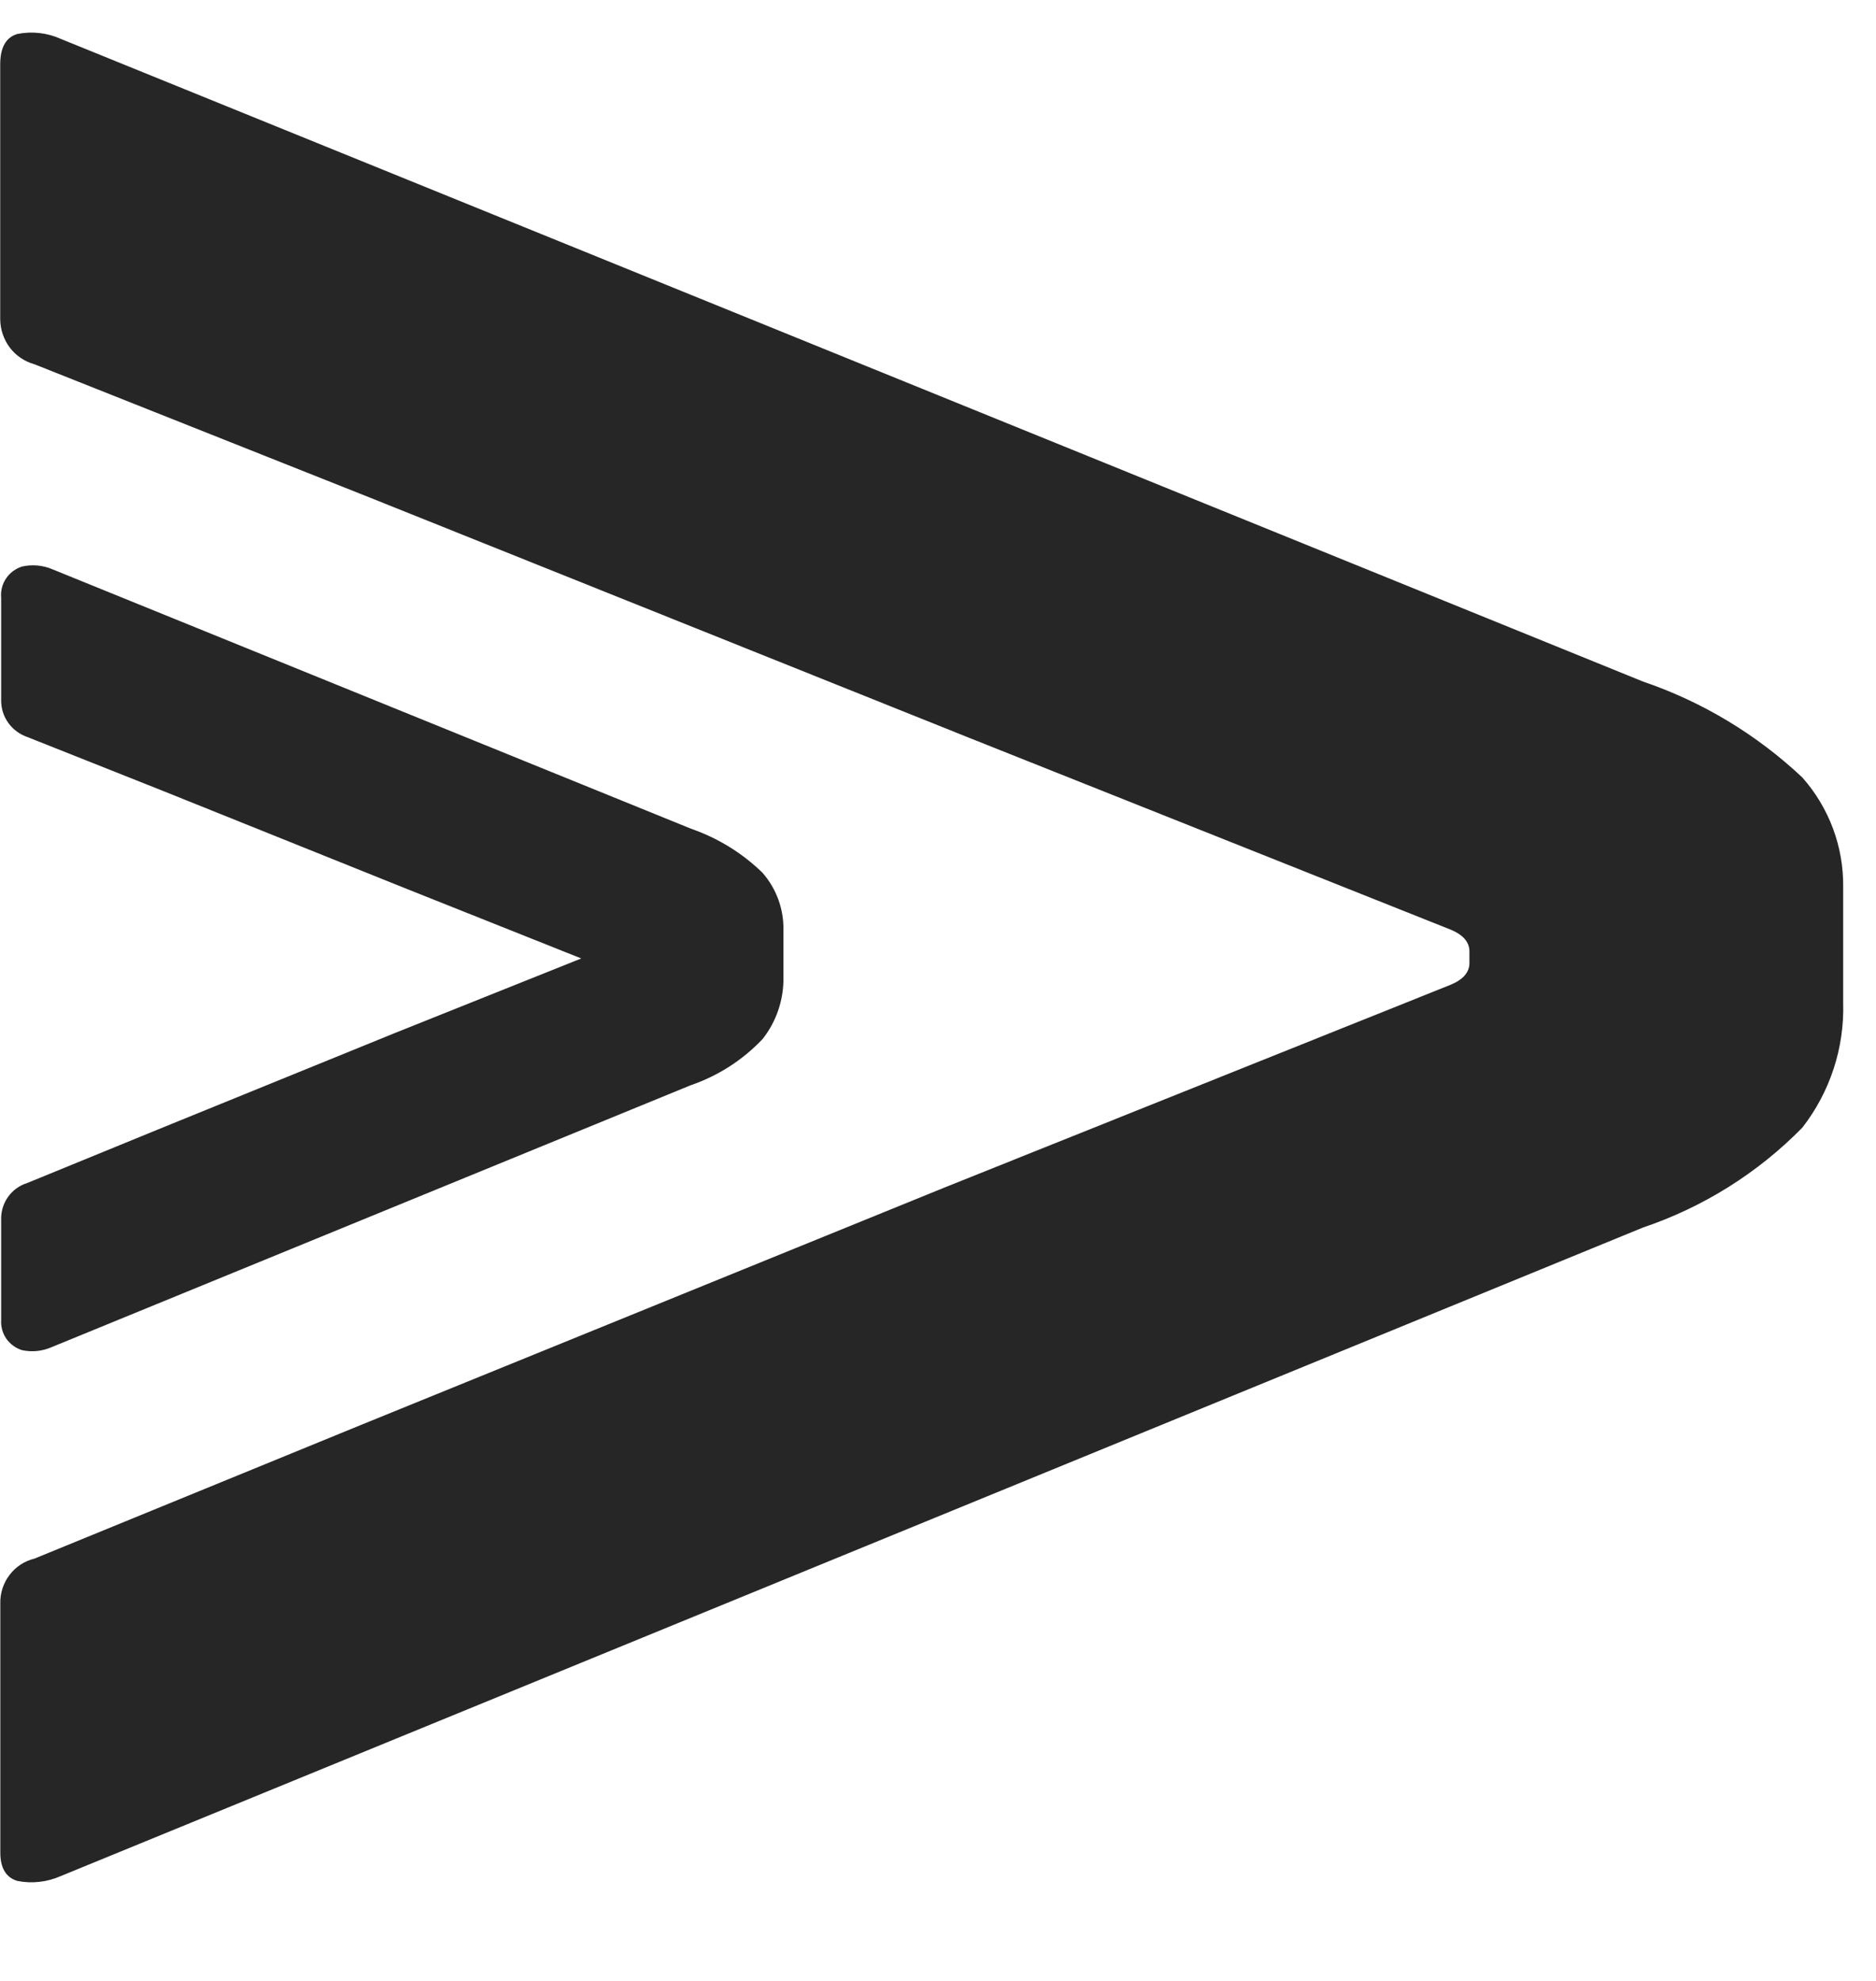
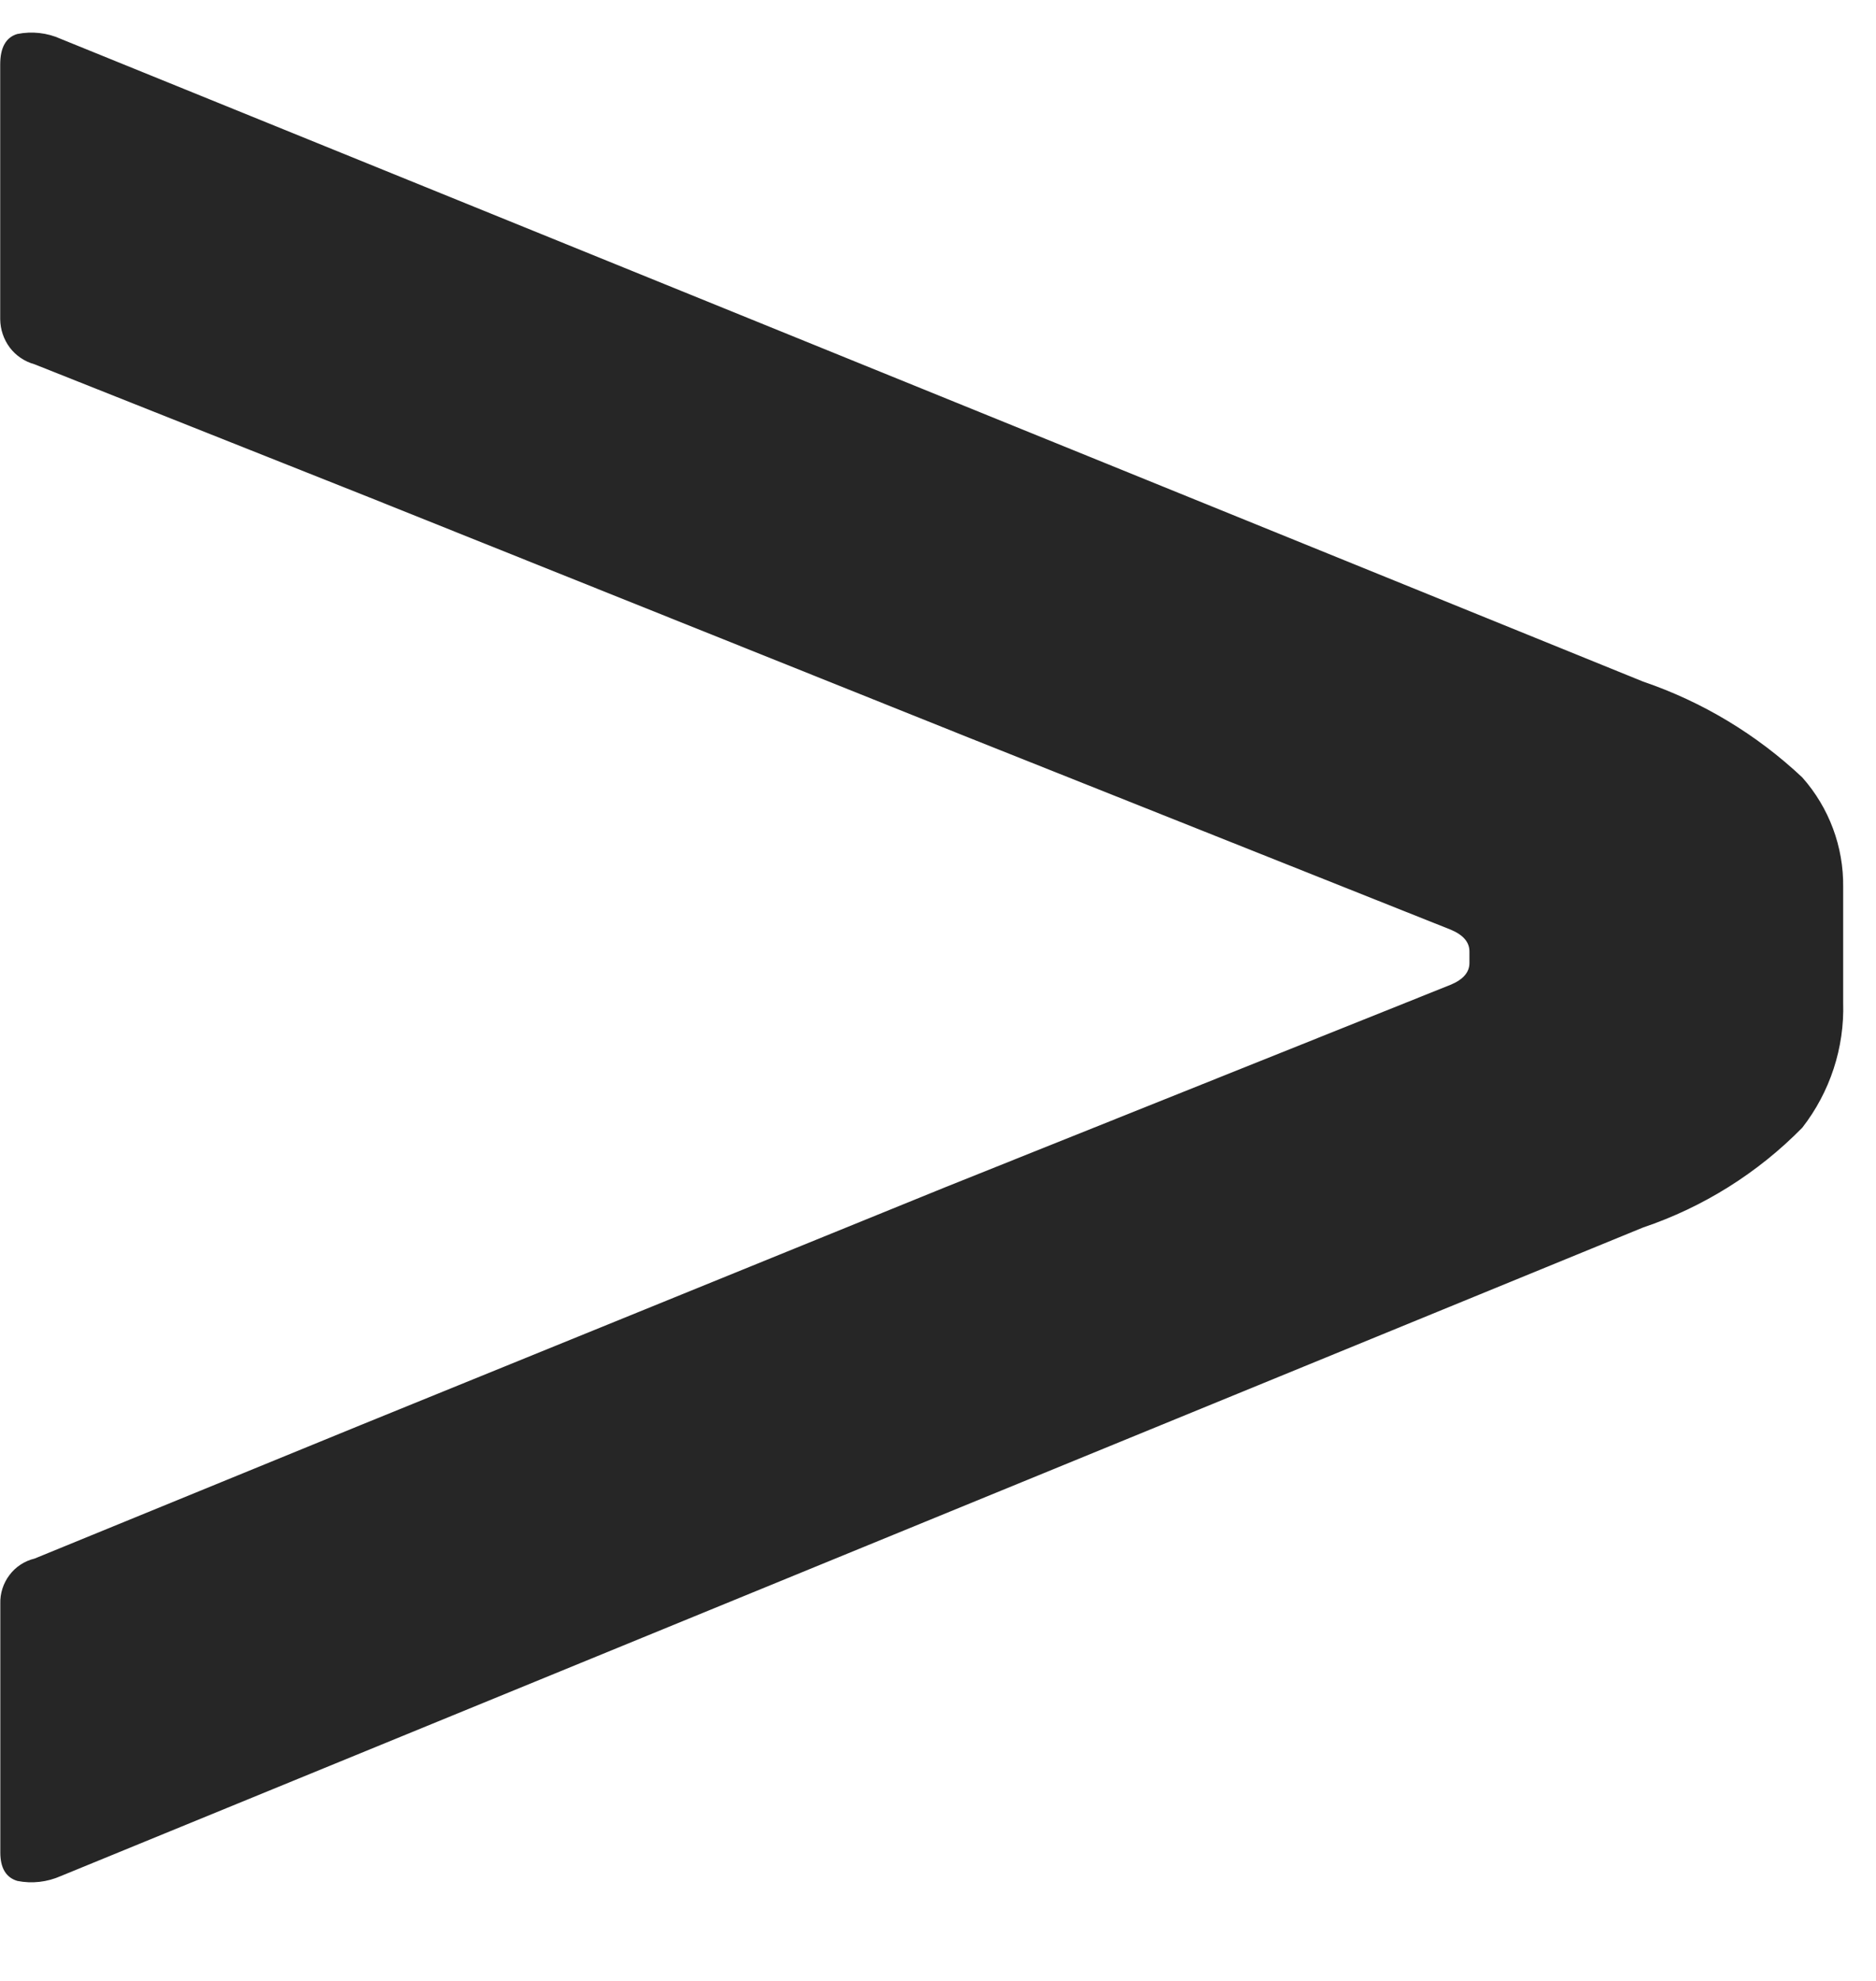
<svg xmlns="http://www.w3.org/2000/svg" width="18" height="19" viewBox="0 0 18 19" fill="none">
  <g clip-path="url(#clip0_1_1744)">
    <path d="M3.547 4.772L0.331 3.494C0.237 3.468 0.153 3.412 0.094 3.334C0.035 3.255 0.003 3.16 0.002 3.062L0.002 0.618C0.002 0.456 0.057 0.358 0.166 0.326C0.307 0.298 0.453 0.314 0.583 0.373L15.764 6.537C16.334 6.731 16.855 7.045 17.293 7.457C17.55 7.747 17.69 8.122 17.685 8.509V9.618C17.698 10.05 17.559 10.474 17.293 10.816C16.866 11.251 16.342 11.579 15.764 11.774L0.584 17.994C0.453 18.052 0.308 18.069 0.167 18.041C0.058 18.009 0.003 17.918 0.003 17.768V15.382C-0 15.283 0.031 15.186 0.091 15.107C0.15 15.028 0.236 14.972 0.332 14.949L3.462 13.668L9.063 11.39L13.922 9.444C14.04 9.394 14.099 9.325 14.099 9.237V9.125C14.099 9.037 14.04 8.968 13.922 8.918L9.287 7.072L3.547 4.772Z" fill="#262626" />
-     <path d="M0.491 12.923L6.625 10.41C6.888 10.32 7.126 10.168 7.317 9.966C7.451 9.796 7.522 9.584 7.517 9.367V8.92C7.521 8.719 7.449 8.524 7.317 8.372C7.122 8.182 6.888 8.038 6.631 7.949L0.502 5.46C0.41 5.421 0.308 5.412 0.211 5.434C0.149 5.454 0.094 5.494 0.058 5.549C0.021 5.603 0.005 5.669 0.011 5.734V6.719C0.011 6.797 0.035 6.872 0.08 6.934C0.125 6.997 0.189 7.044 0.262 7.069L1.561 7.585L3.878 8.516L5.577 9.193L3.787 9.909L1.524 10.83L0.261 11.347C0.187 11.37 0.123 11.416 0.078 11.479C0.033 11.542 0.009 11.618 0.011 11.696V12.659C0.007 12.723 0.024 12.787 0.06 12.839C0.097 12.892 0.15 12.931 0.211 12.95C0.305 12.97 0.403 12.961 0.491 12.923Z" fill="#262626" />
  </g>
  <defs>
    <clipPath id="clip0_1_1744">
      <rect width="17.688" height="17.75" fill="white" transform="translate(0 0.312)" />
    </clipPath>
  </defs>
</svg>